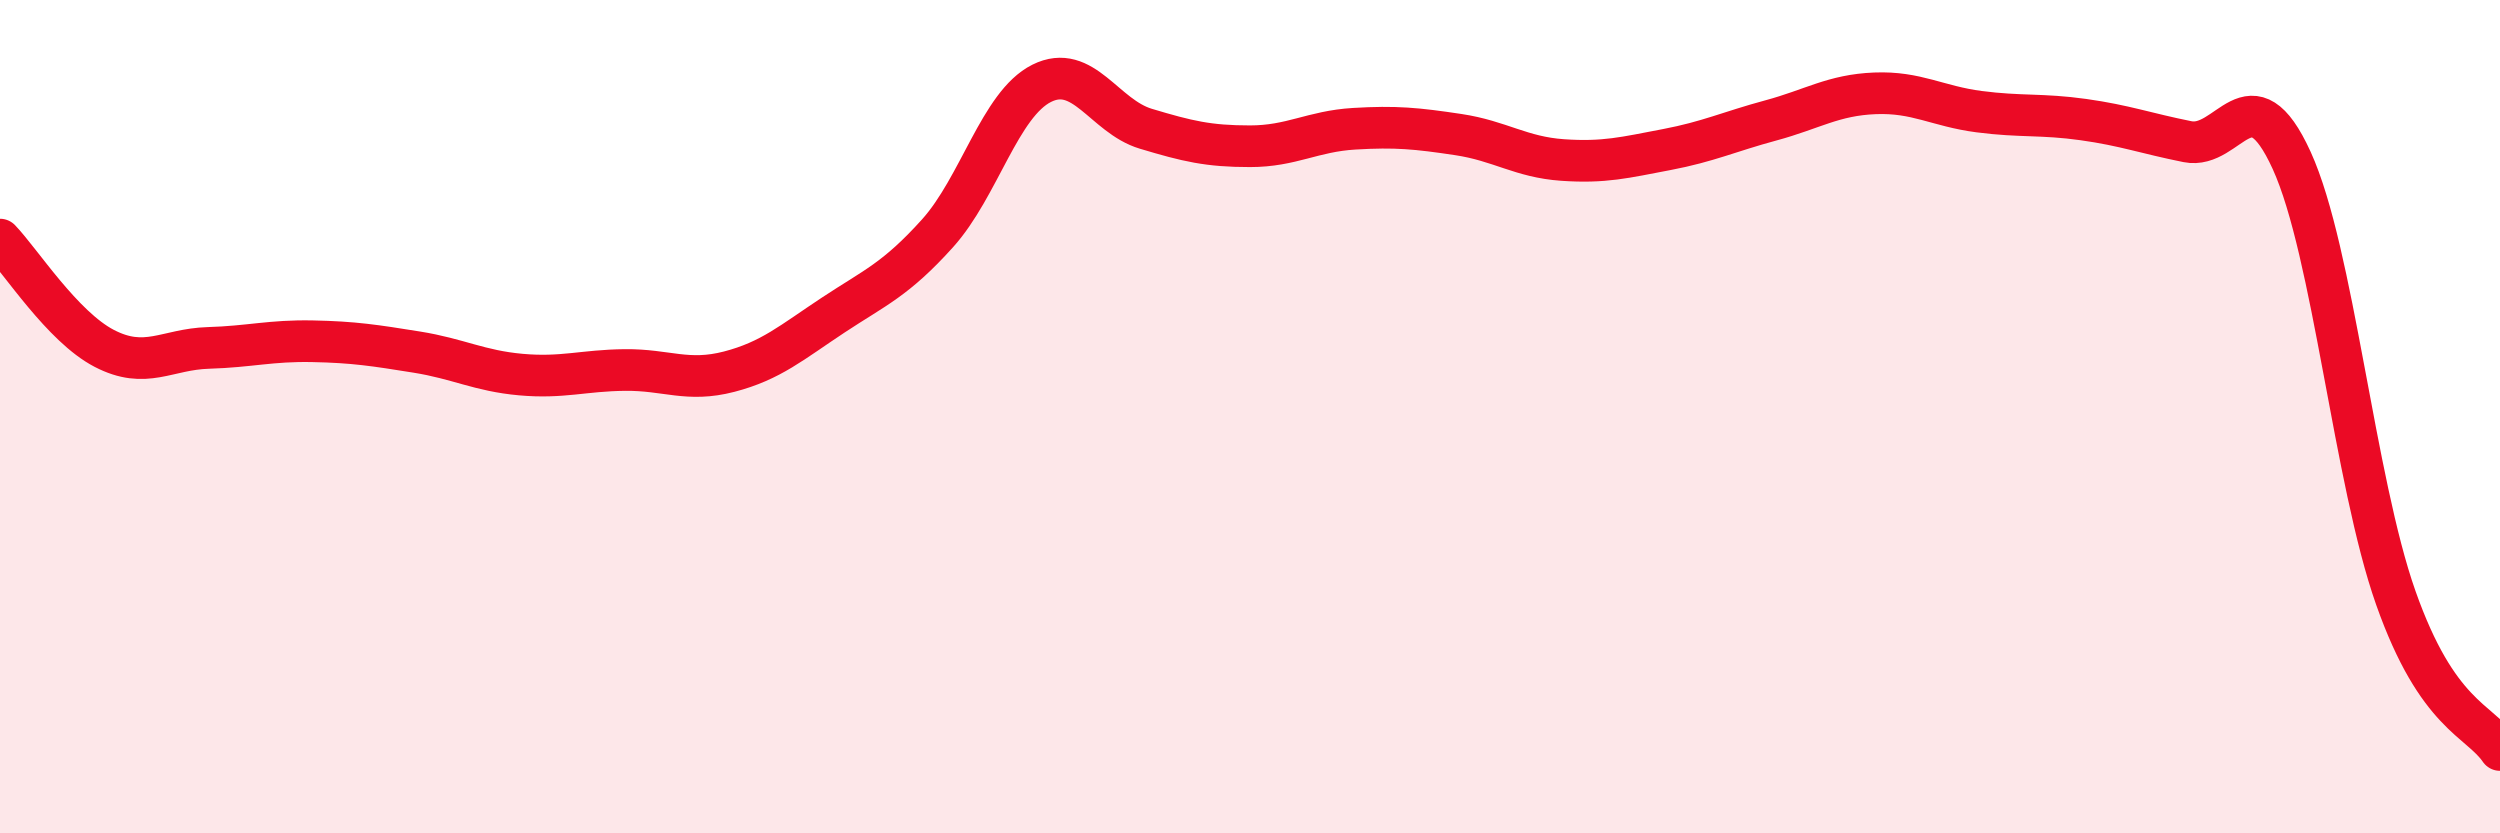
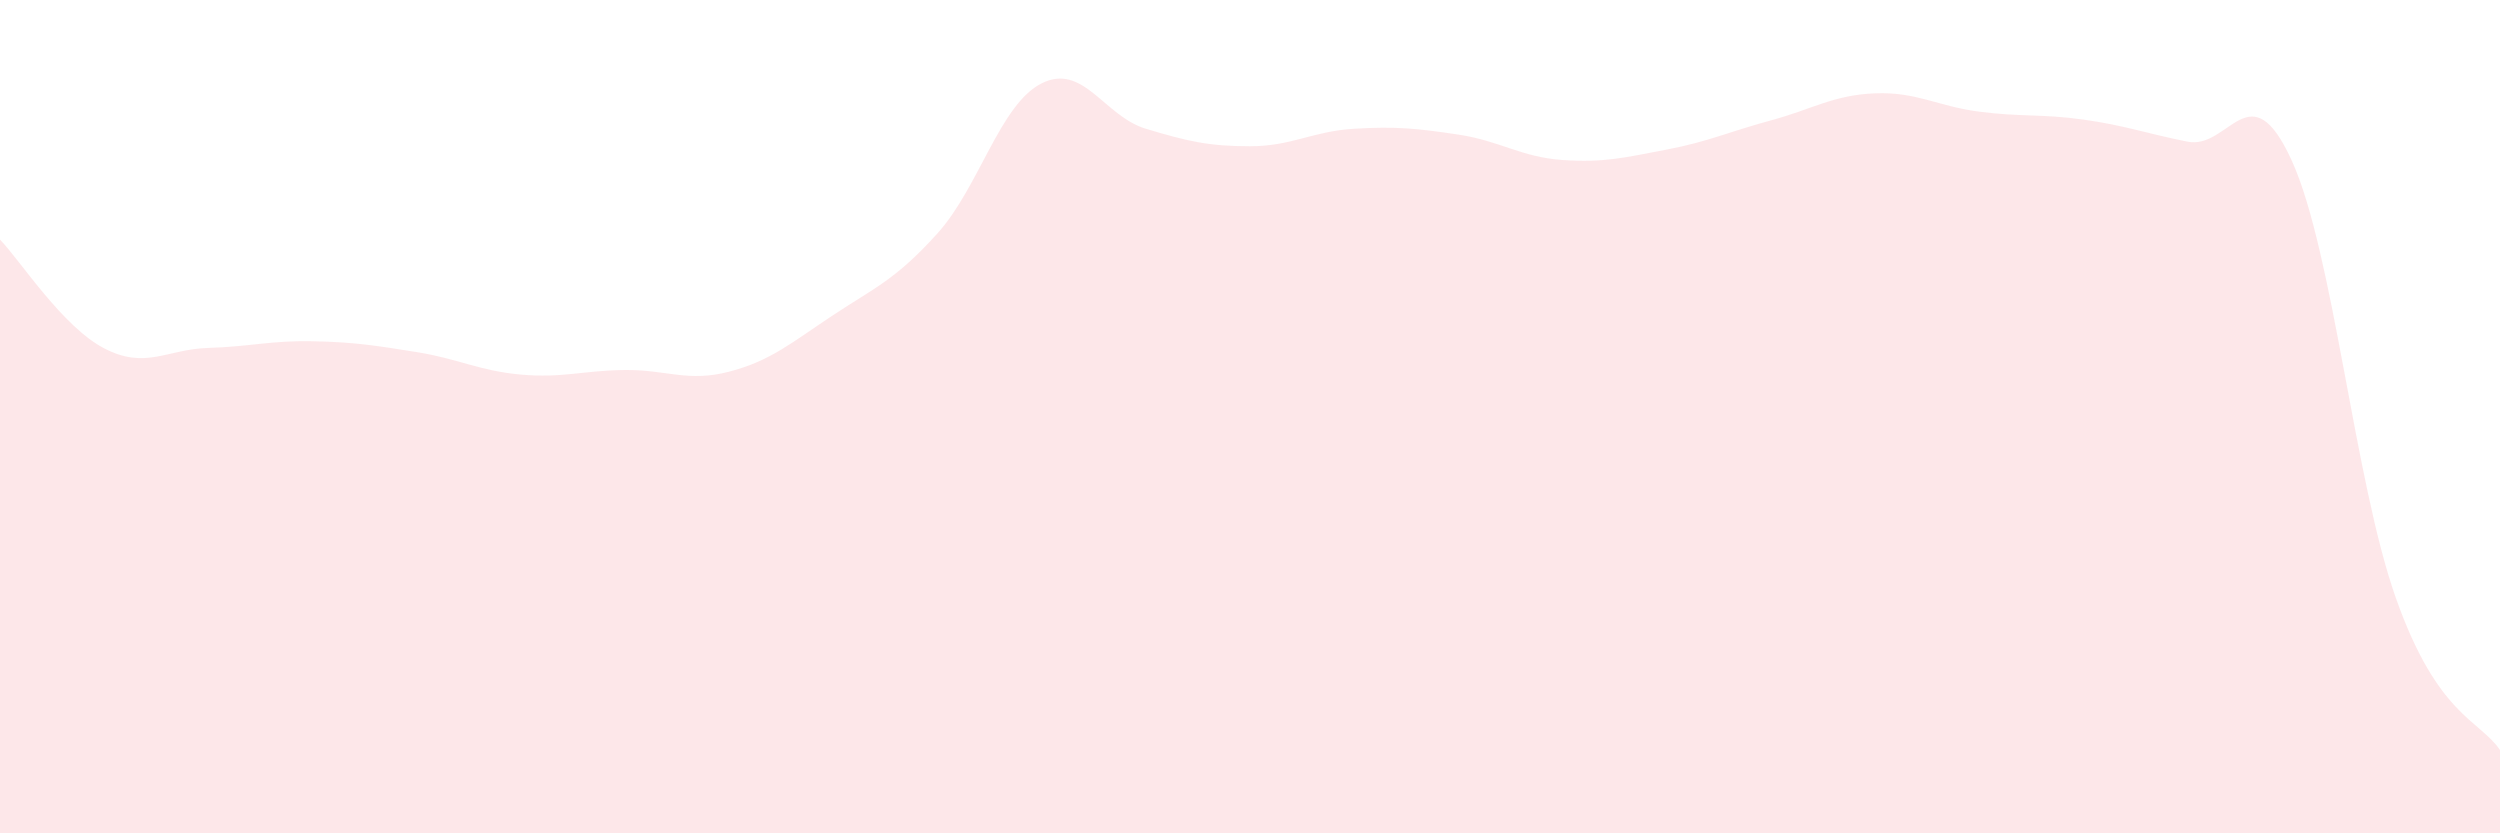
<svg xmlns="http://www.w3.org/2000/svg" width="60" height="20" viewBox="0 0 60 20">
  <path d="M 0,5.75 C 0.5,6.27 1.5,7.84 2.5,8.36 C 3.5,8.88 4,8.38 5,8.35 C 6,8.32 6.5,8.17 7.5,8.19 C 8.5,8.21 9,8.29 10,8.45 C 11,8.61 11.5,8.9 12.5,8.99 C 13.5,9.08 14,8.89 15,8.88 C 16,8.87 16.5,9.18 17.5,8.92 C 18.5,8.66 19,8.22 20,7.56 C 21,6.9 21.5,6.71 22.5,5.6 C 23.5,4.49 24,2.5 25,2 C 26,1.5 26.5,2.79 27.5,3.09 C 28.5,3.39 29,3.51 30,3.51 C 31,3.51 31.5,3.15 32.5,3.09 C 33.5,3.03 34,3.08 35,3.23 C 36,3.38 36.5,3.77 37.5,3.84 C 38.5,3.91 39,3.78 40,3.59 C 41,3.4 41.5,3.16 42.5,2.89 C 43.5,2.62 44,2.28 45,2.24 C 46,2.2 46.5,2.55 47.5,2.68 C 48.5,2.81 49,2.73 50,2.87 C 51,3.01 51.5,3.2 52.5,3.4 C 53.5,3.6 54,1.66 55,3.85 C 56,6.04 56.5,11.52 57.5,14.35 C 58.5,17.18 59.5,17.27 60,18L60 20L0 20Z" fill="#EB0A25" opacity="0.1" stroke-linecap="round" stroke-linejoin="round" />
-   <path d="M 0,5.75 C 0.5,6.27 1.5,7.84 2.5,8.36 C 3.5,8.88 4,8.38 5,8.35 C 6,8.32 6.5,8.17 7.5,8.19 C 8.5,8.21 9,8.29 10,8.45 C 11,8.61 11.5,8.9 12.5,8.99 C 13.5,9.08 14,8.89 15,8.88 C 16,8.87 16.5,9.18 17.5,8.92 C 18.5,8.66 19,8.22 20,7.56 C 21,6.9 21.5,6.71 22.5,5.6 C 23.5,4.49 24,2.5 25,2 C 26,1.5 26.5,2.79 27.5,3.09 C 28.5,3.39 29,3.51 30,3.51 C 31,3.51 31.5,3.15 32.5,3.09 C 33.5,3.03 34,3.08 35,3.23 C 36,3.38 36.5,3.77 37.5,3.84 C 38.5,3.91 39,3.78 40,3.59 C 41,3.4 41.5,3.16 42.5,2.89 C 43.5,2.62 44,2.28 45,2.24 C 46,2.2 46.5,2.55 47.5,2.68 C 48.5,2.81 49,2.73 50,2.87 C 51,3.01 51.5,3.2 52.5,3.4 C 53.5,3.6 54,1.66 55,3.85 C 56,6.04 56.5,11.52 57.5,14.35 C 58.5,17.18 59.5,17.27 60,18" stroke="#EB0A25" stroke-width="1" fill="none" stroke-linecap="round" stroke-linejoin="round" />
</svg>